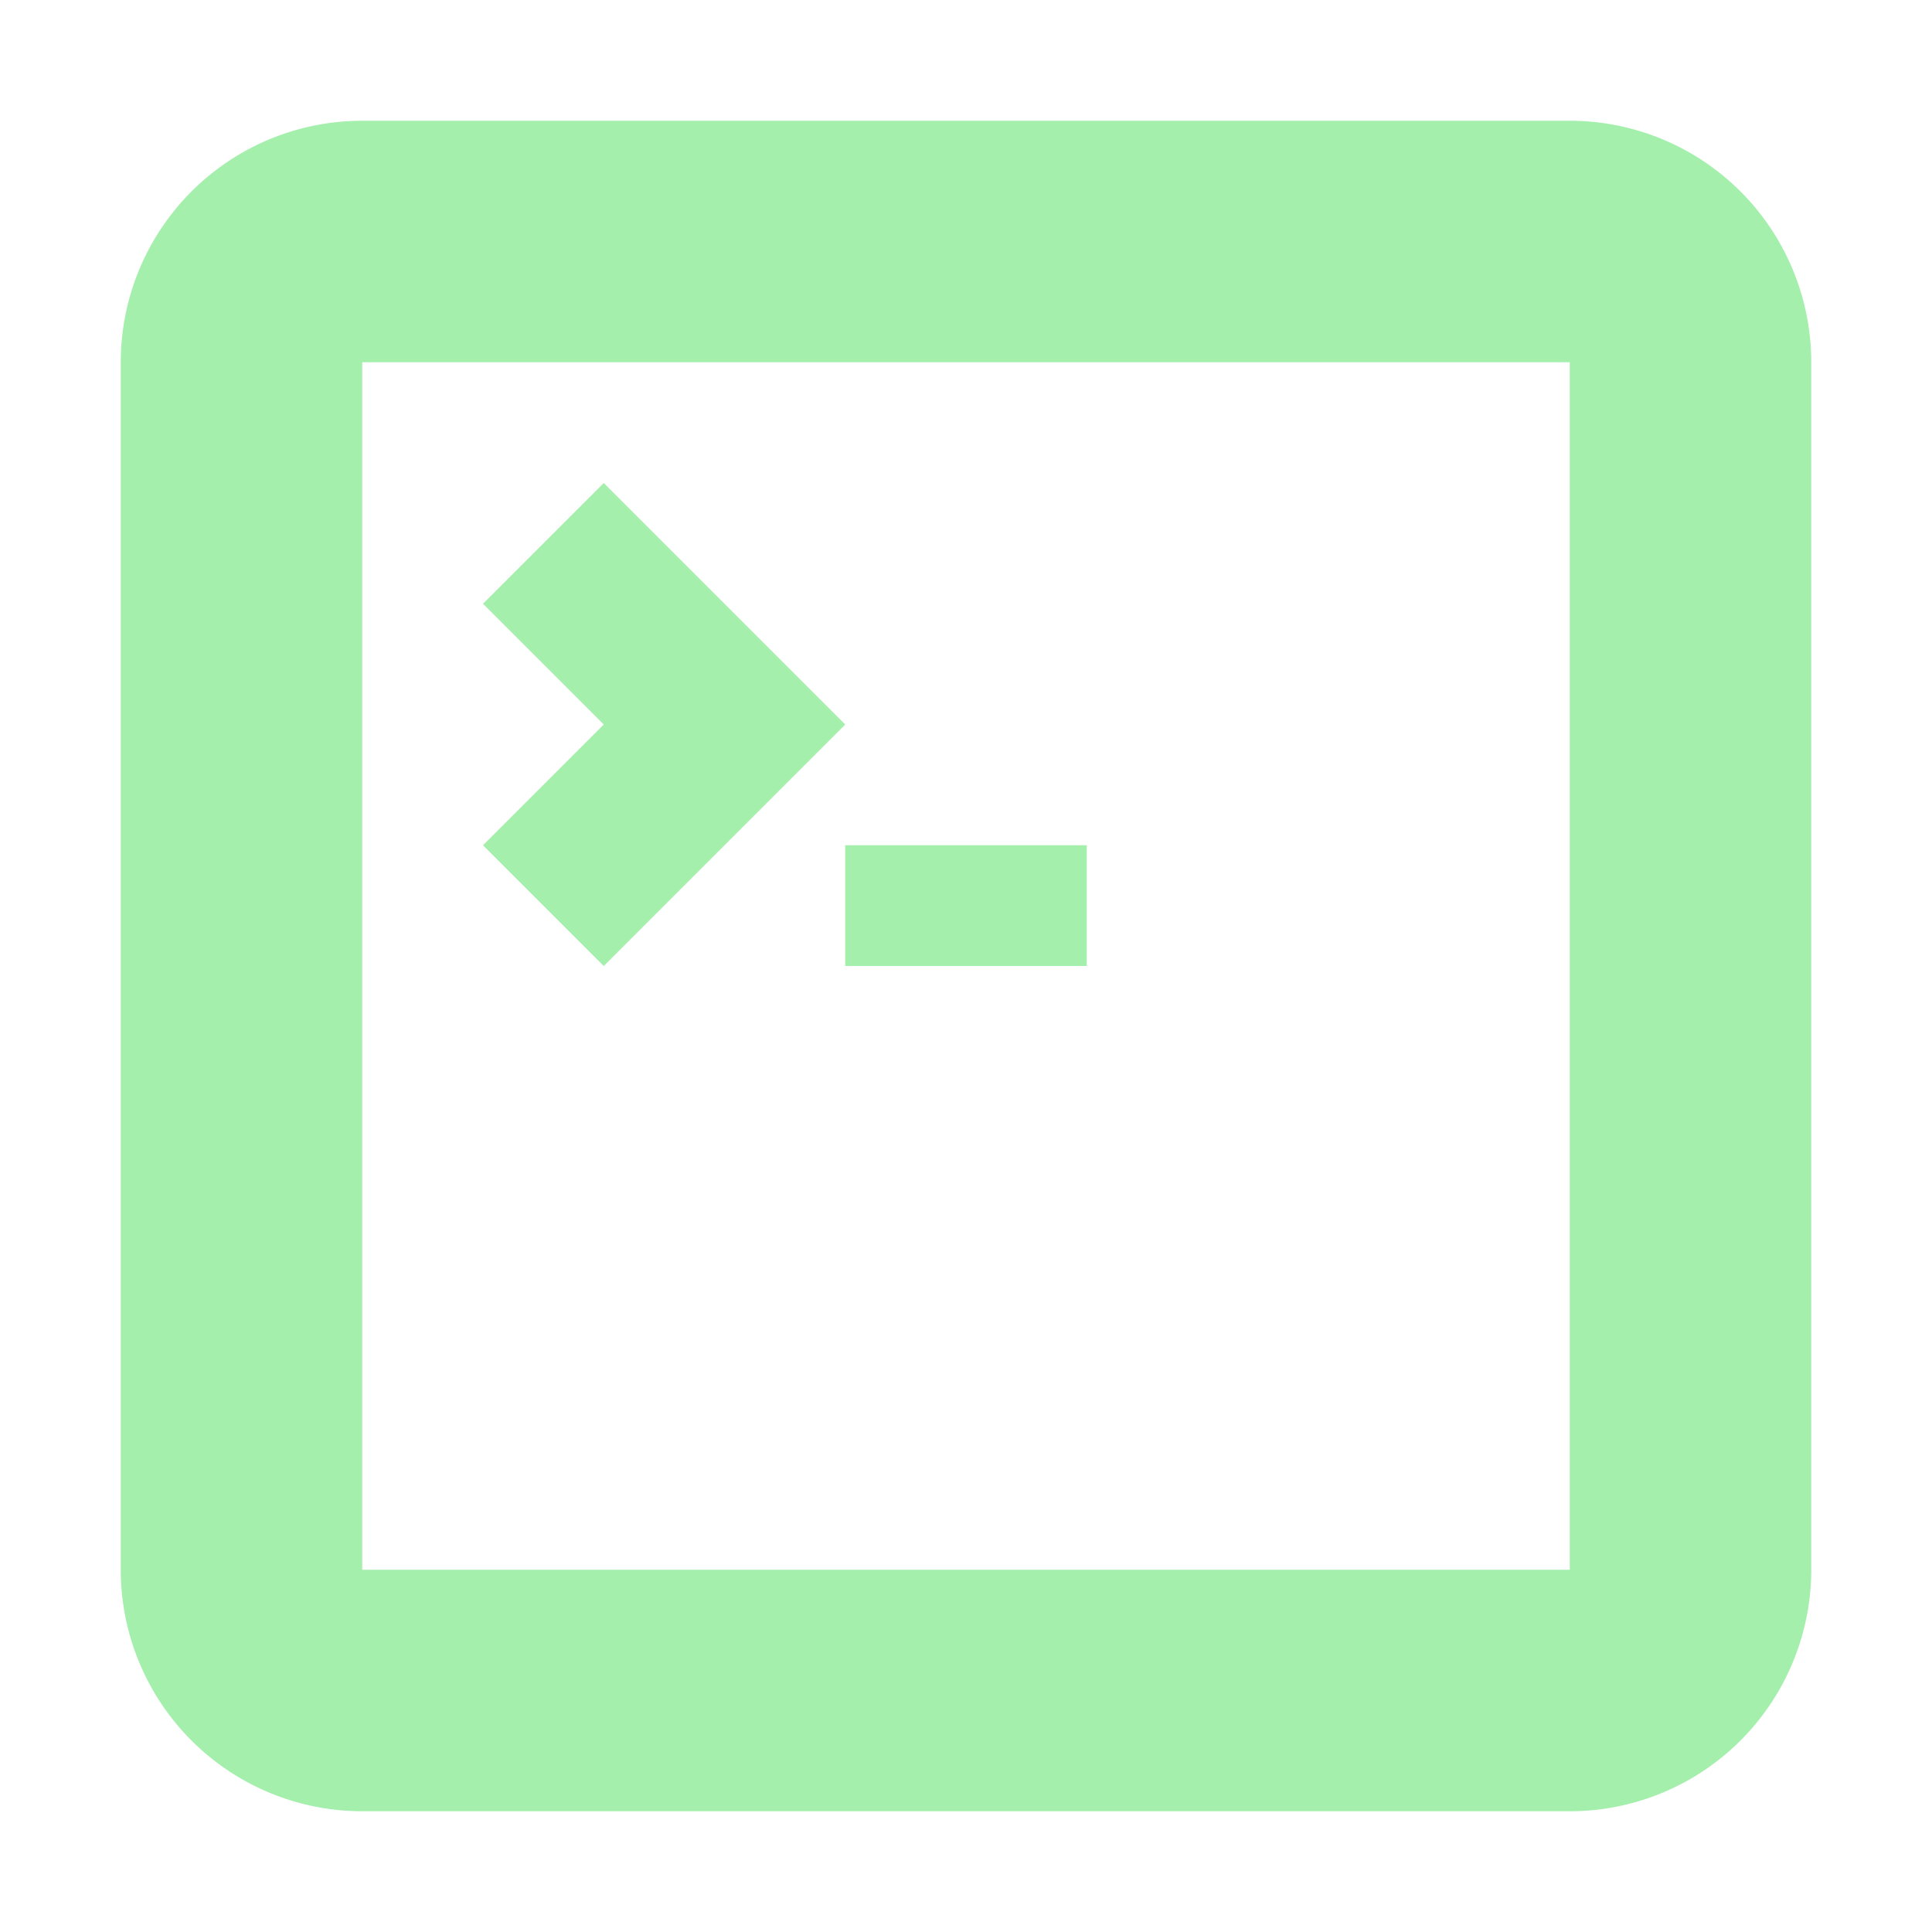
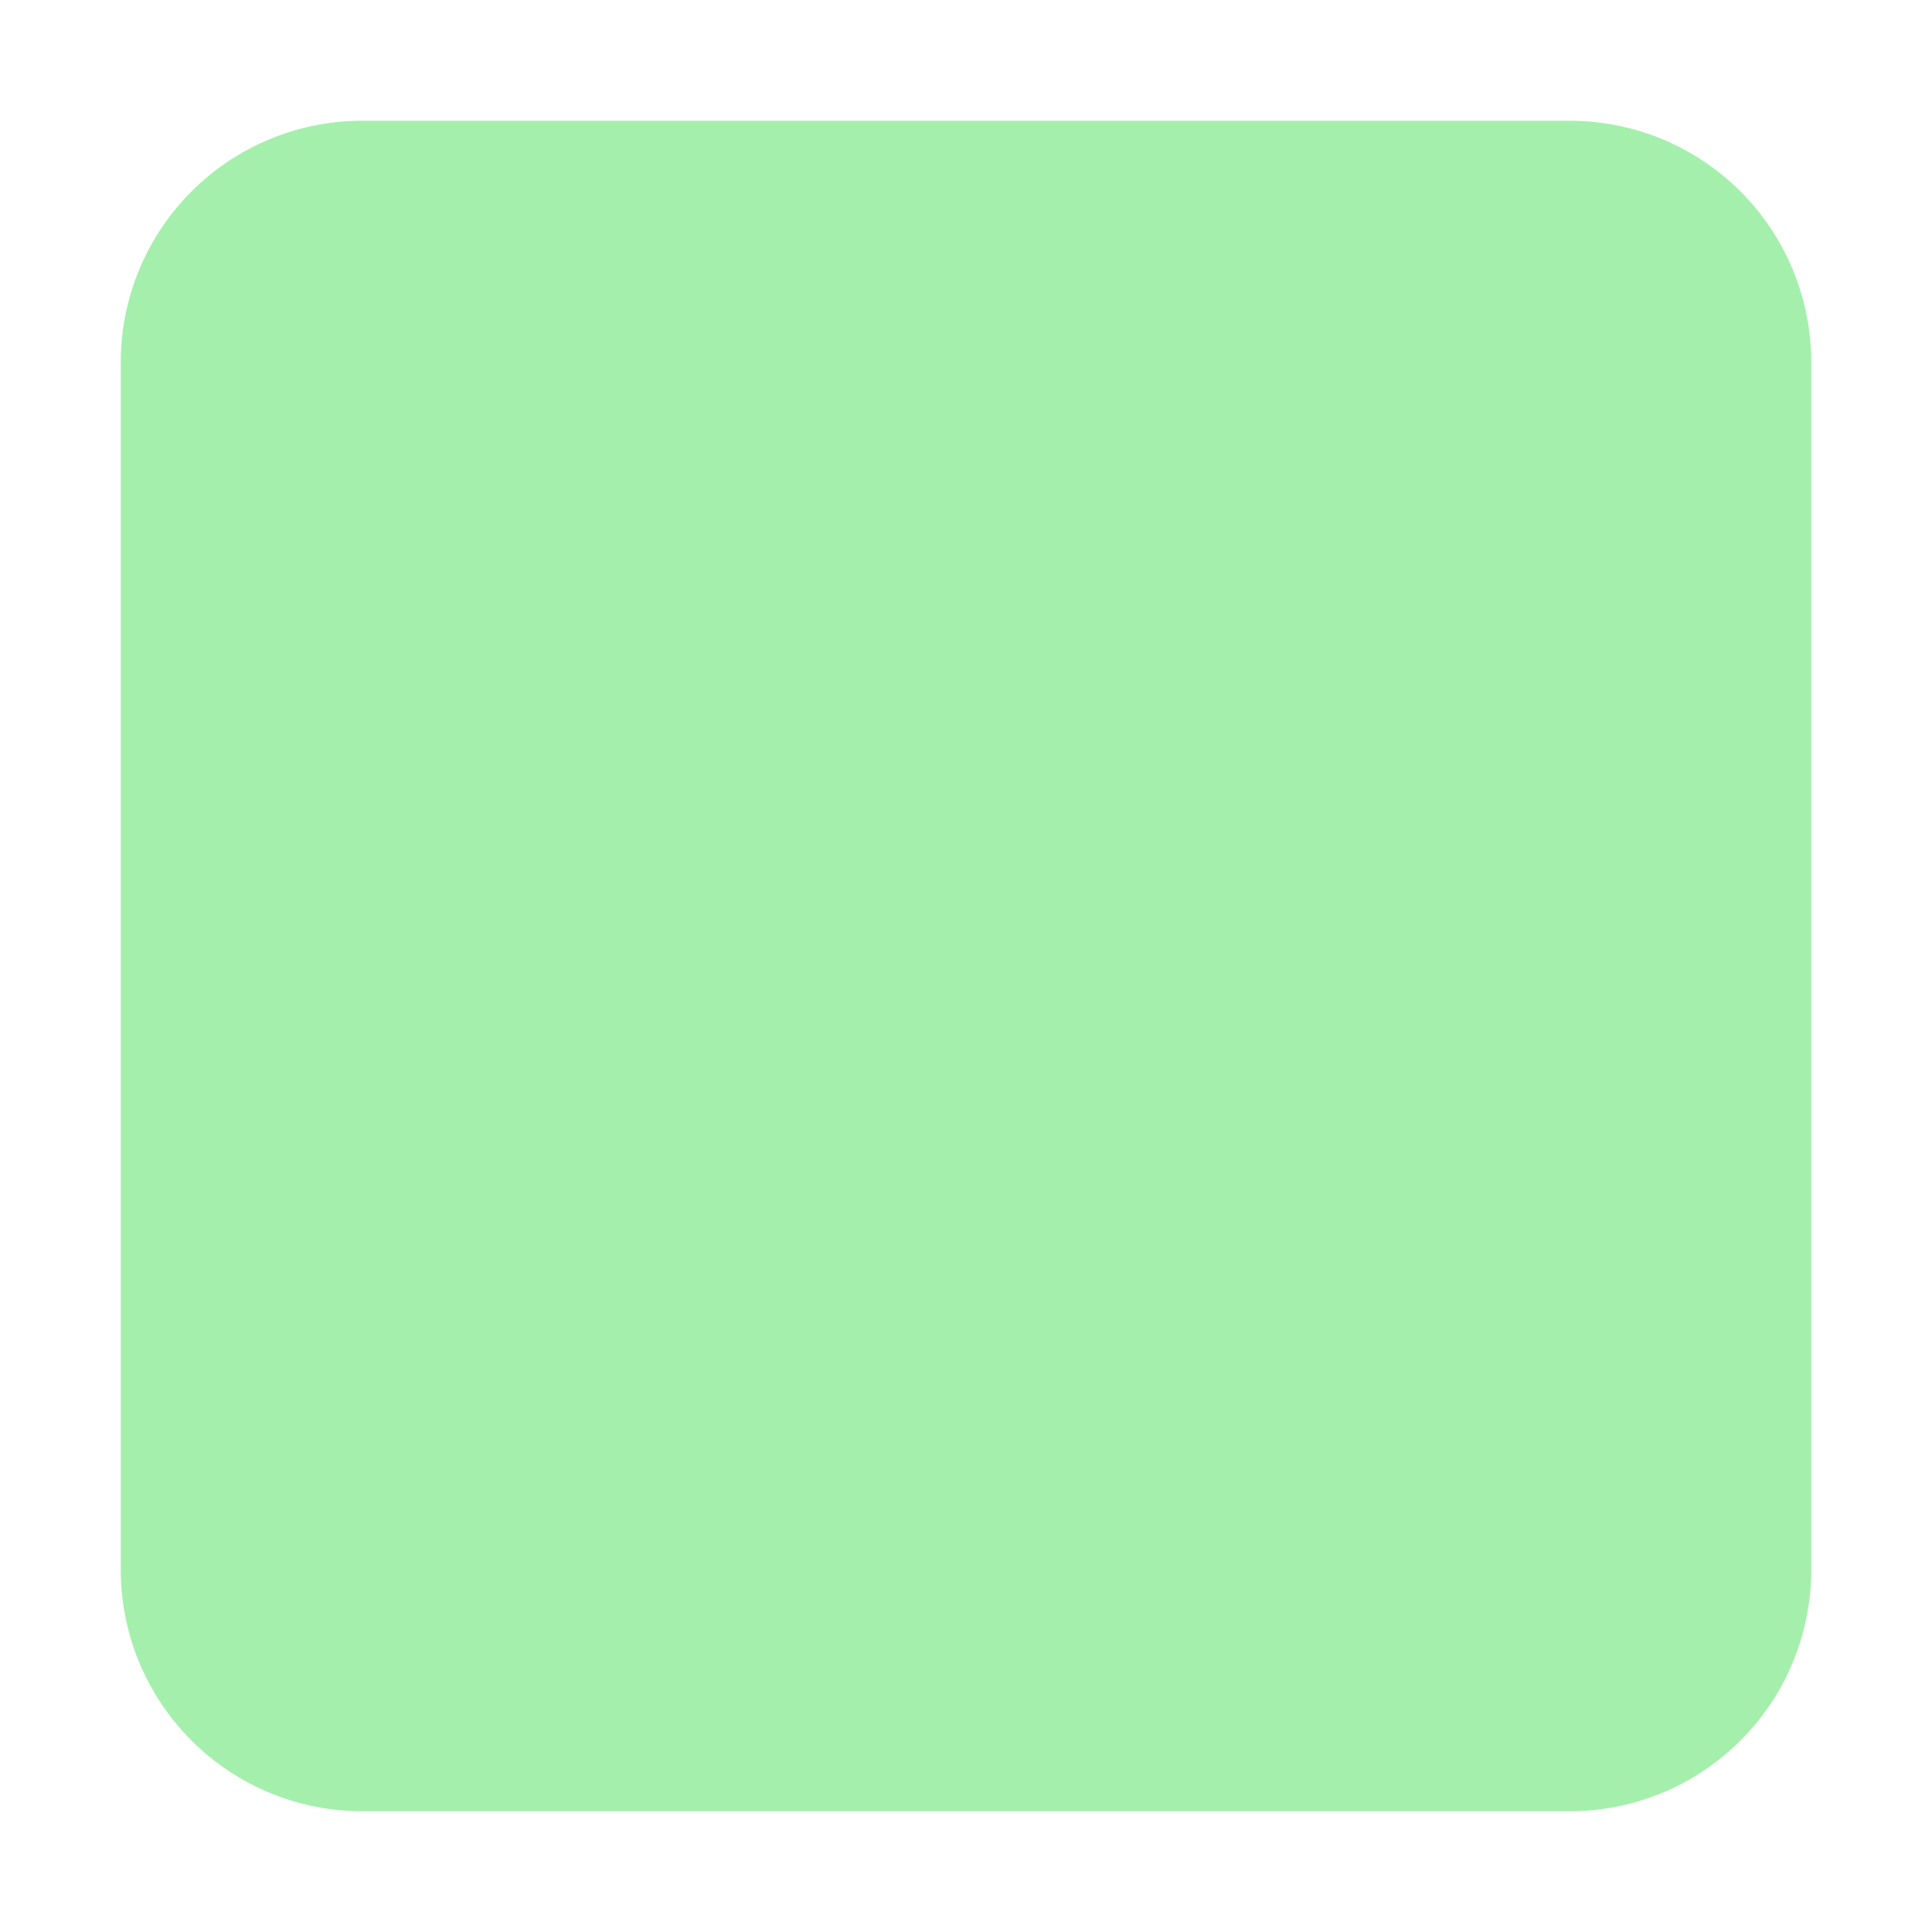
<svg xmlns="http://www.w3.org/2000/svg" width="16" height="16">
-   <path fill="#a5efac" d="M3 1a2 2 0 0 0-2 2v10a2 2 0 0 0 2 2h10a2 2 0 0 0 2-2V3a2 2 0 0 0-2-2zm0 2h10v10H3zm2 1L4 5l1 1-1 1 1 1 2-2zm2 3v1h2V7z" />
+   <path fill="#a5efac" d="M3 1a2 2 0 0 0-2 2v10a2 2 0 0 0 2 2h10a2 2 0 0 0 2-2V3a2 2 0 0 0-2-2zm0 2v10H3zm2 1L4 5l1 1-1 1 1 1 2-2zm2 3v1h2V7z" />
</svg>